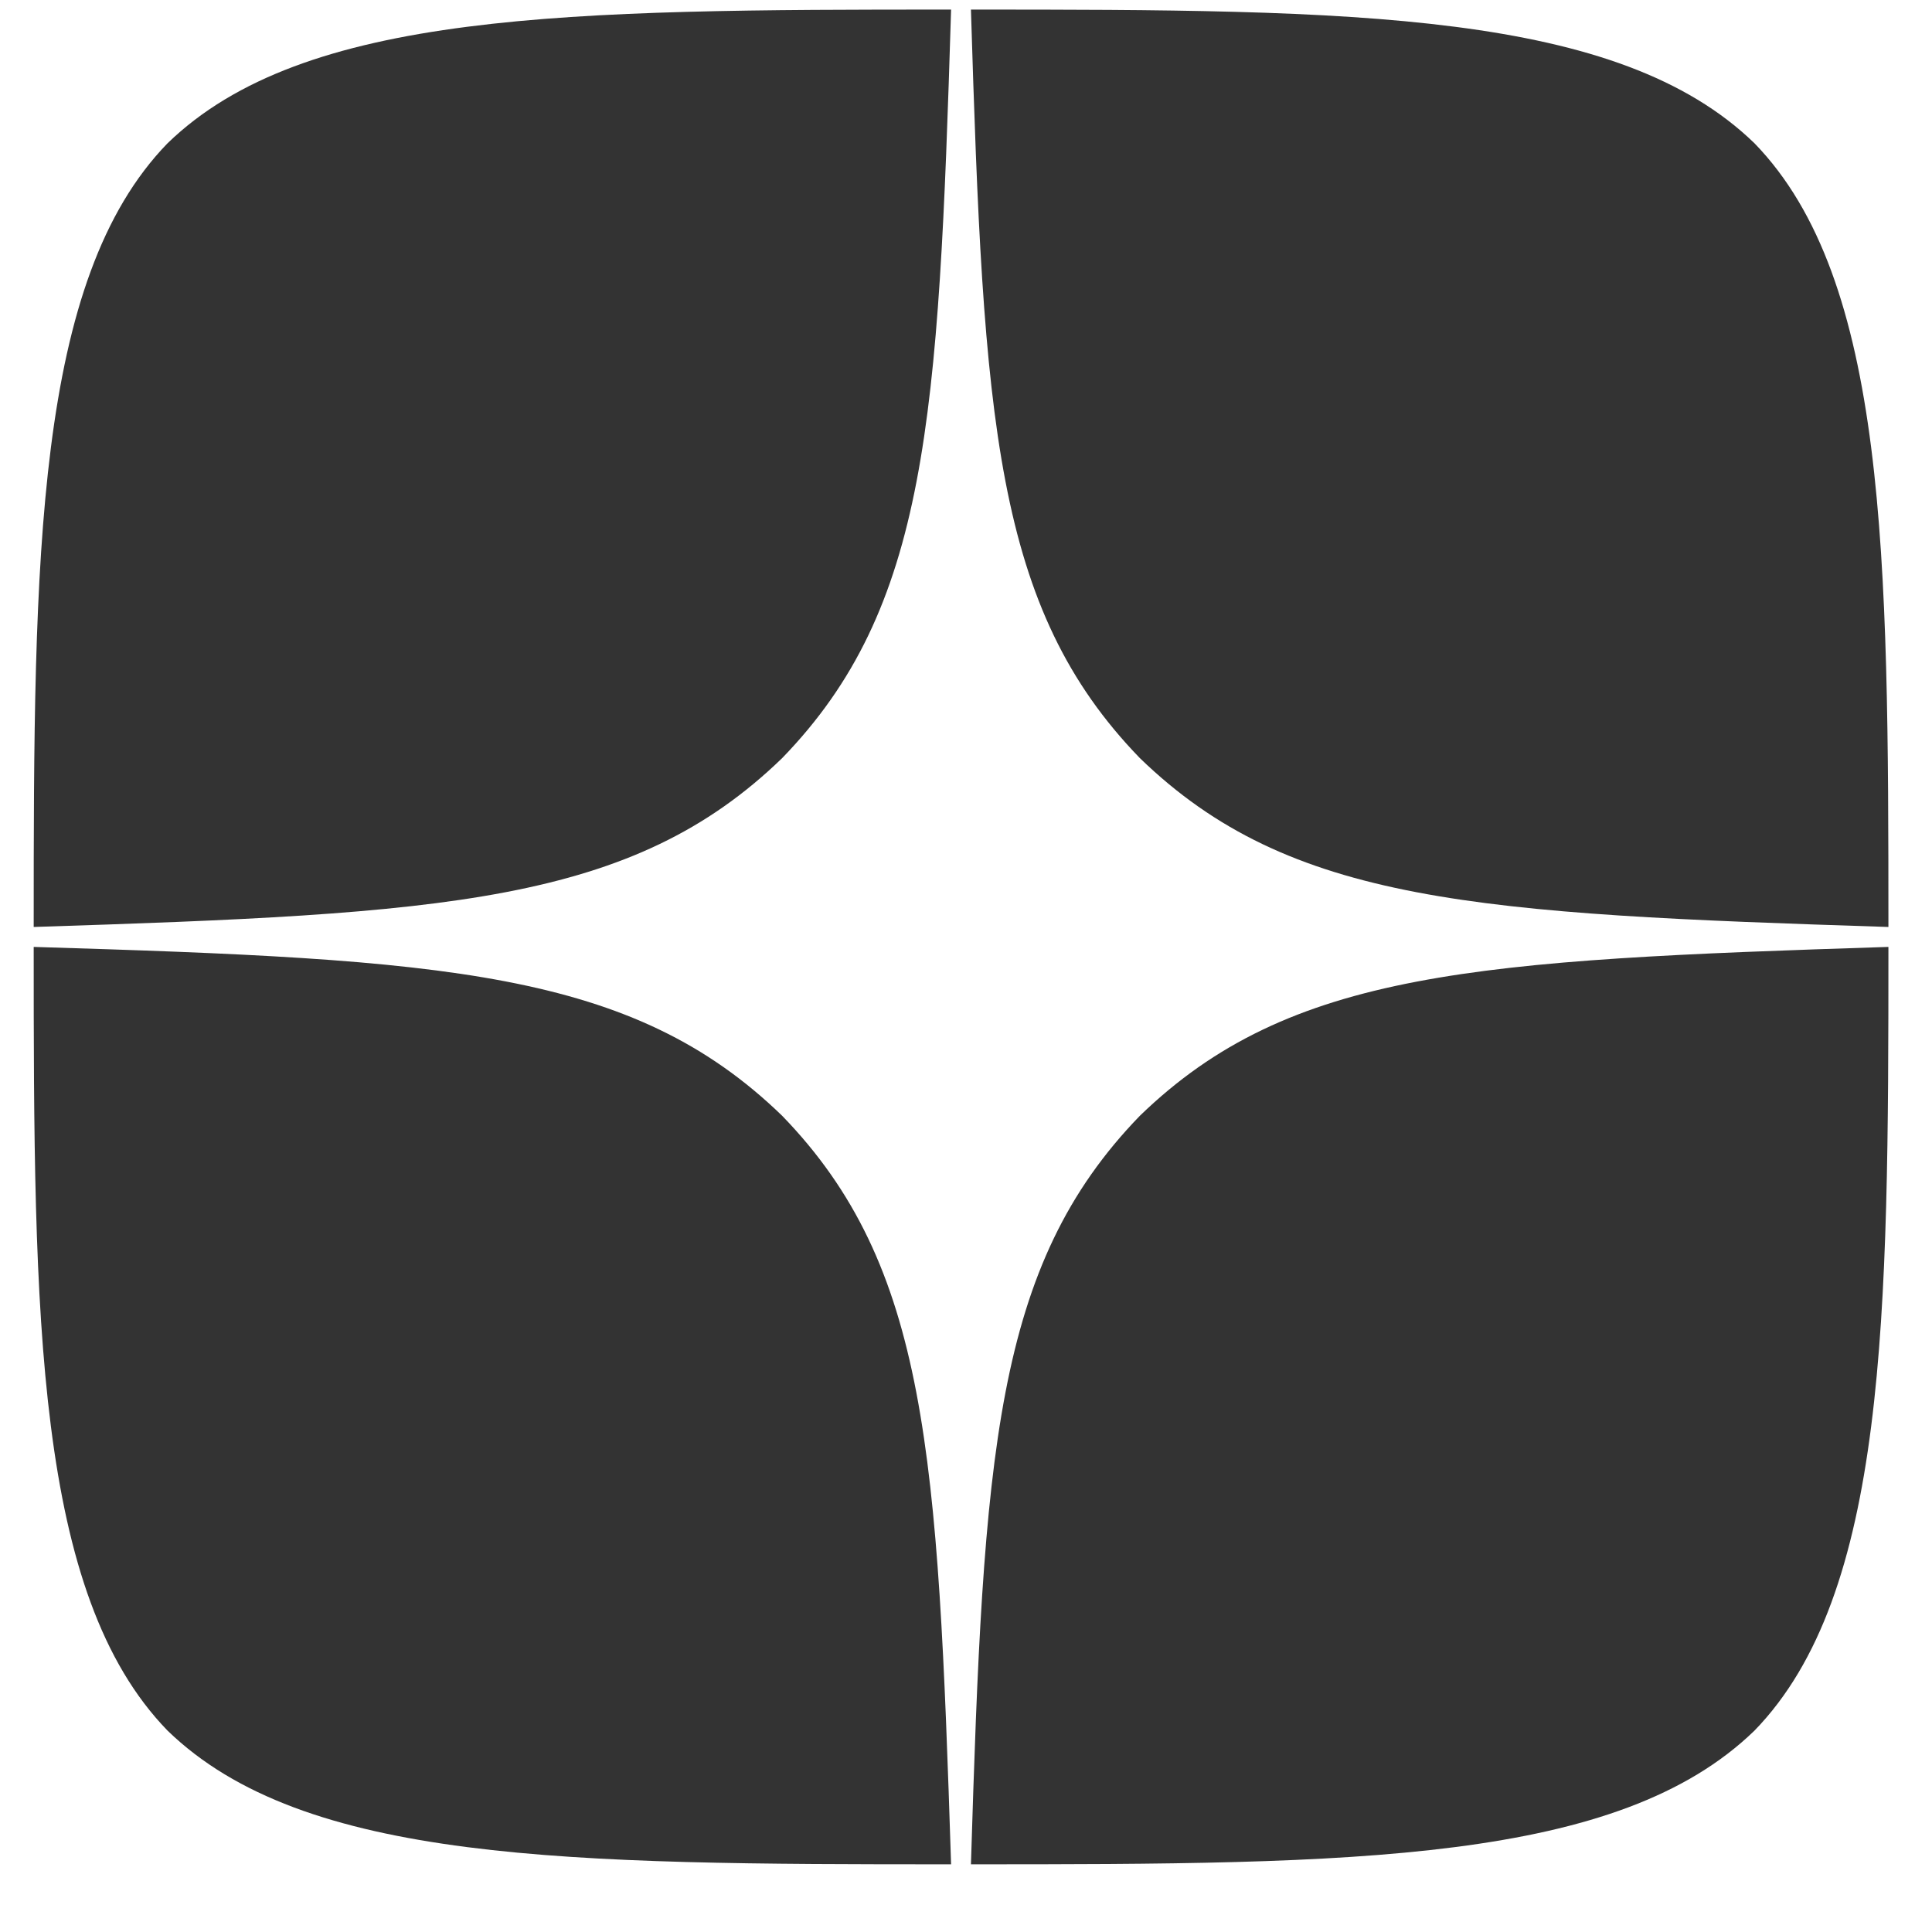
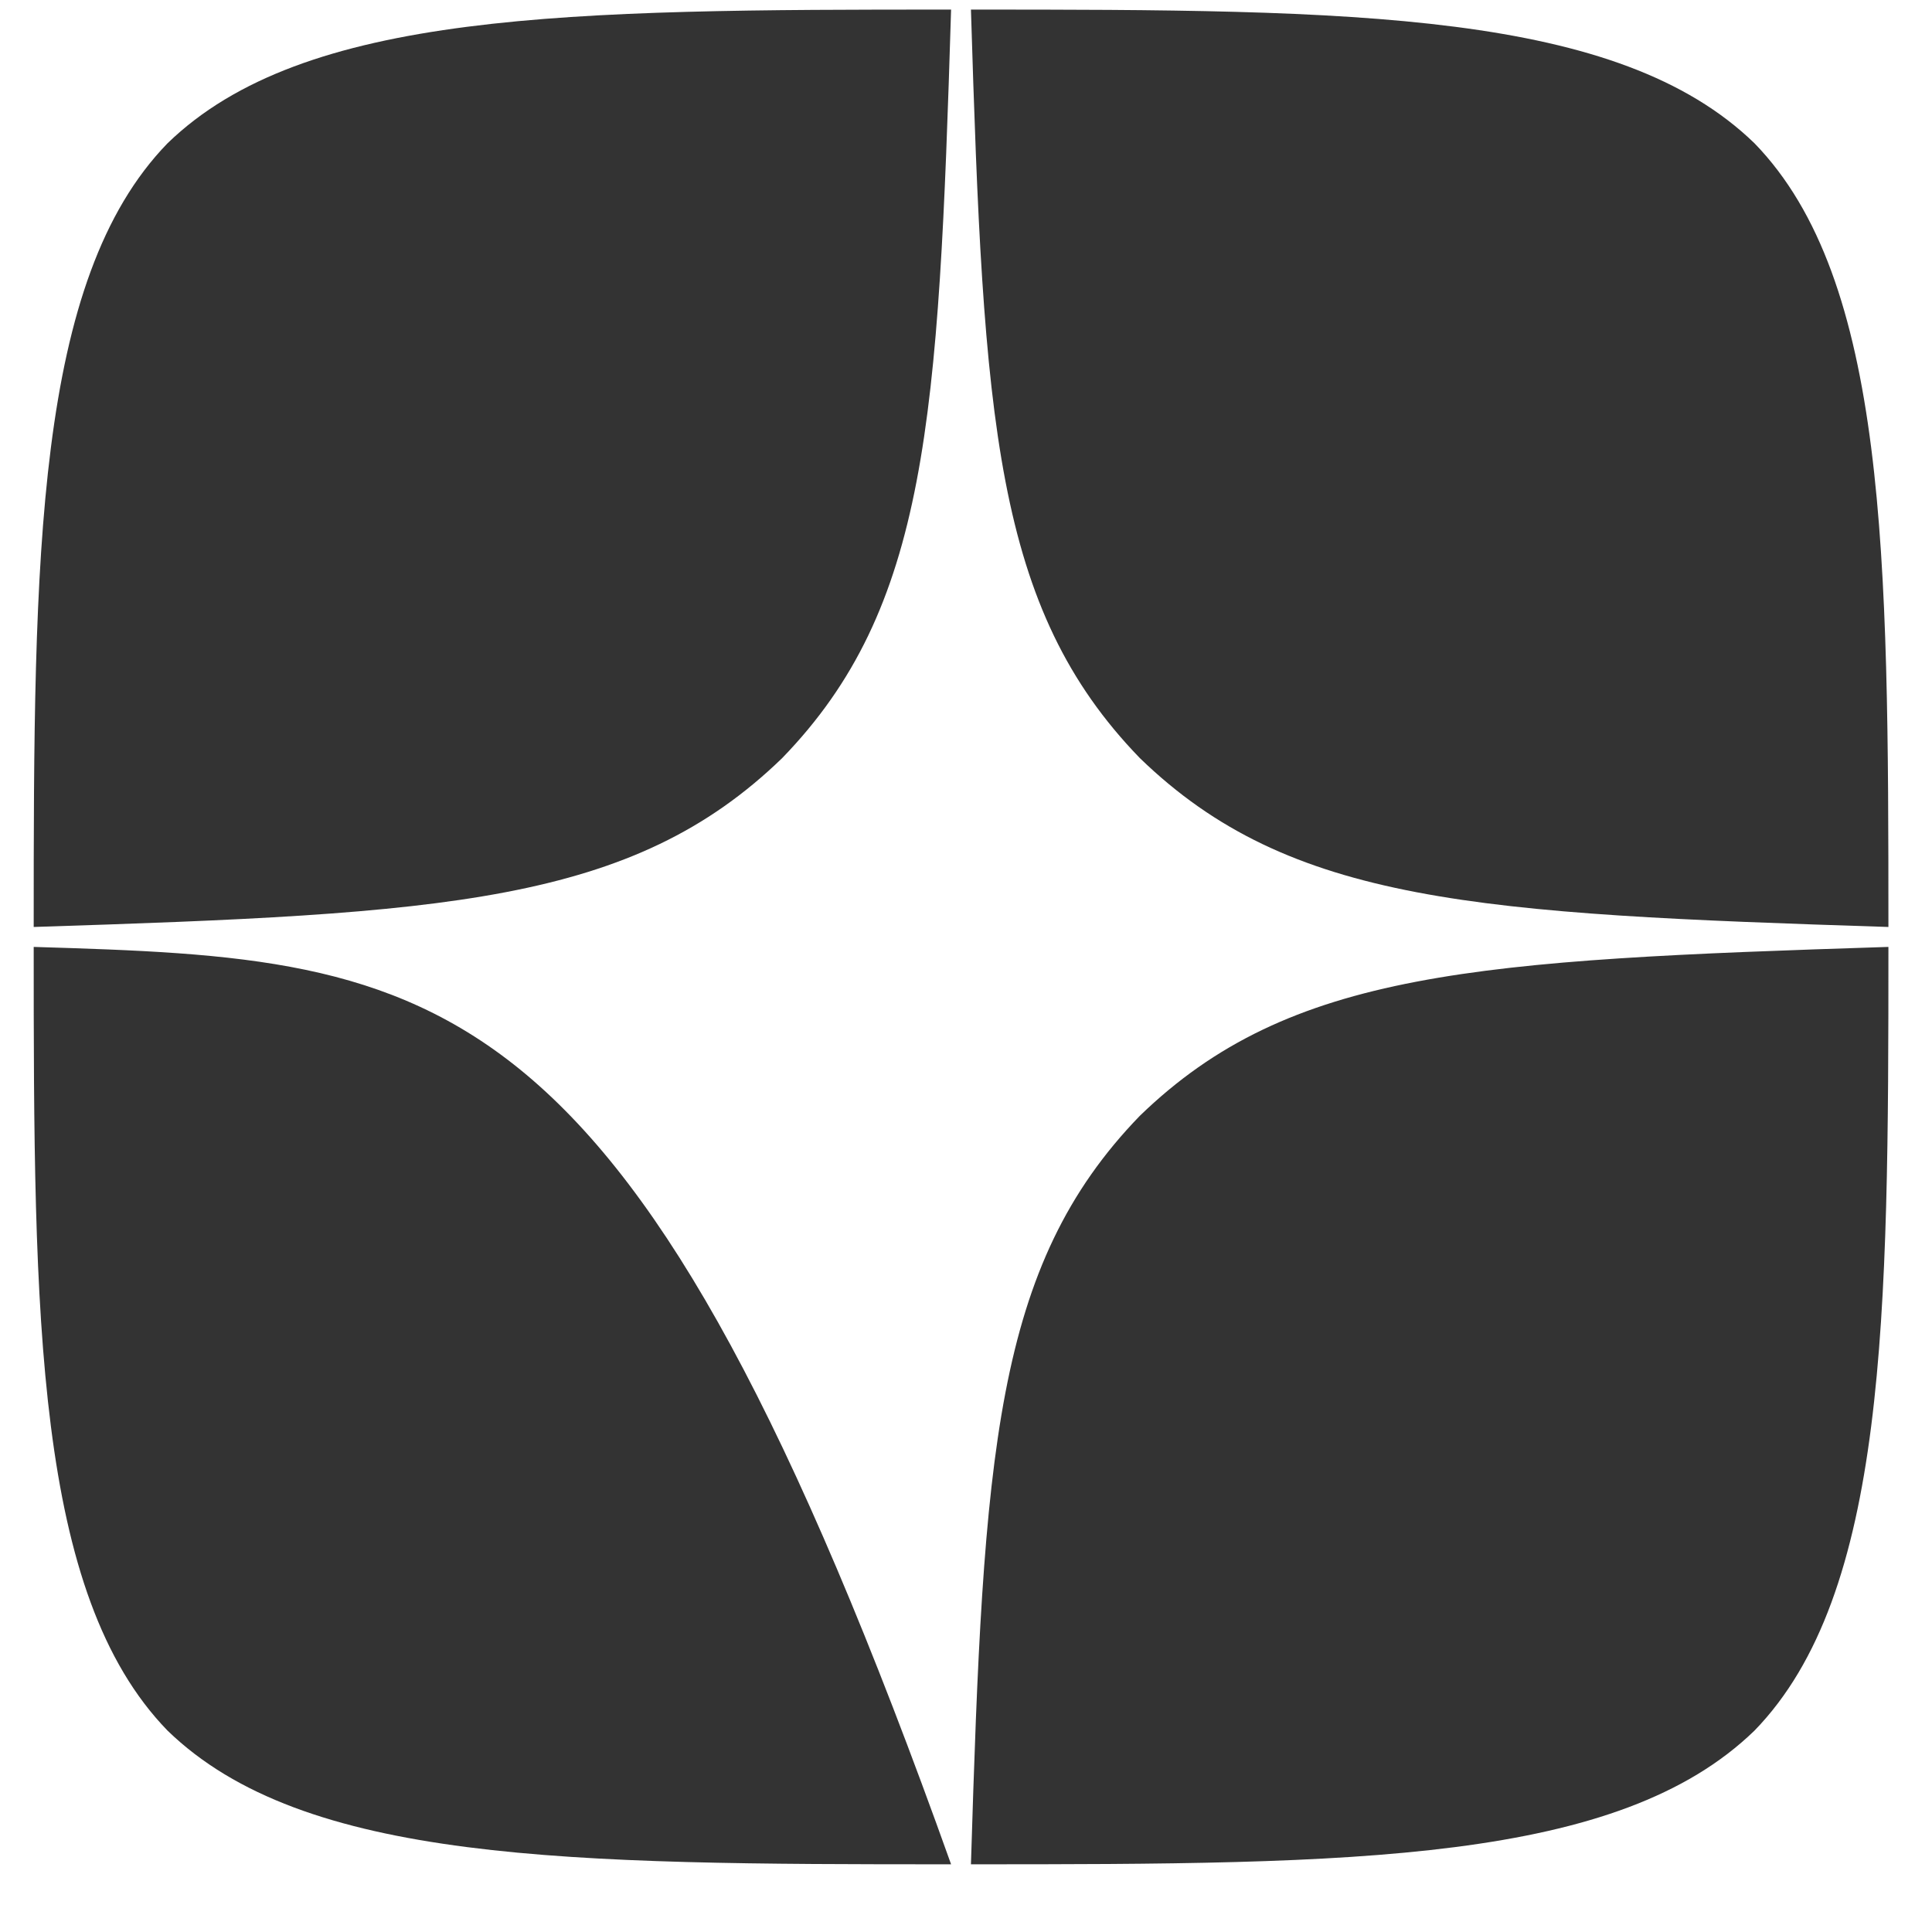
<svg xmlns="http://www.w3.org/2000/svg" width="25" height="25" viewBox="0 0 25 25" fill="none">
-   <path d="M14.75 14.438C12.864 16.384 12.727 18.81 12.564 24.124C17.518 24.124 20.938 24.107 22.704 22.393C24.418 20.627 24.436 17.044 24.436 12.253C19.121 12.424 16.695 12.553 14.75 14.438ZM0.436 12.253C0.436 17.044 0.453 20.627 2.167 22.393C3.933 24.107 7.353 24.124 12.307 24.124C12.136 18.81 12.007 16.384 10.121 14.438C8.176 12.553 5.75 12.415 0.436 12.253ZM12.307 0.124C7.361 0.124 3.933 0.141 2.167 1.855C0.453 3.621 0.436 7.204 0.436 11.995C5.75 11.824 8.176 11.695 10.121 9.81C12.007 7.864 12.144 5.438 12.307 0.124ZM14.75 9.81C12.864 7.864 12.727 5.438 12.564 0.124C17.518 0.124 20.938 0.141 22.704 1.855C24.418 3.621 24.436 7.204 24.436 11.995C19.121 11.824 16.695 11.695 14.75 9.81Z" fill="#333333" />
+   <path d="M14.75 14.438C12.864 16.384 12.727 18.81 12.564 24.124C17.518 24.124 20.938 24.107 22.704 22.393C24.418 20.627 24.436 17.044 24.436 12.253C19.121 12.424 16.695 12.553 14.75 14.438ZM0.436 12.253C0.436 17.044 0.453 20.627 2.167 22.393C3.933 24.107 7.353 24.124 12.307 24.124C8.176 12.553 5.75 12.415 0.436 12.253ZM12.307 0.124C7.361 0.124 3.933 0.141 2.167 1.855C0.453 3.621 0.436 7.204 0.436 11.995C5.75 11.824 8.176 11.695 10.121 9.81C12.007 7.864 12.144 5.438 12.307 0.124ZM14.75 9.81C12.864 7.864 12.727 5.438 12.564 0.124C17.518 0.124 20.938 0.141 22.704 1.855C24.418 3.621 24.436 7.204 24.436 11.995C19.121 11.824 16.695 11.695 14.75 9.81Z" fill="#333333" />
</svg>